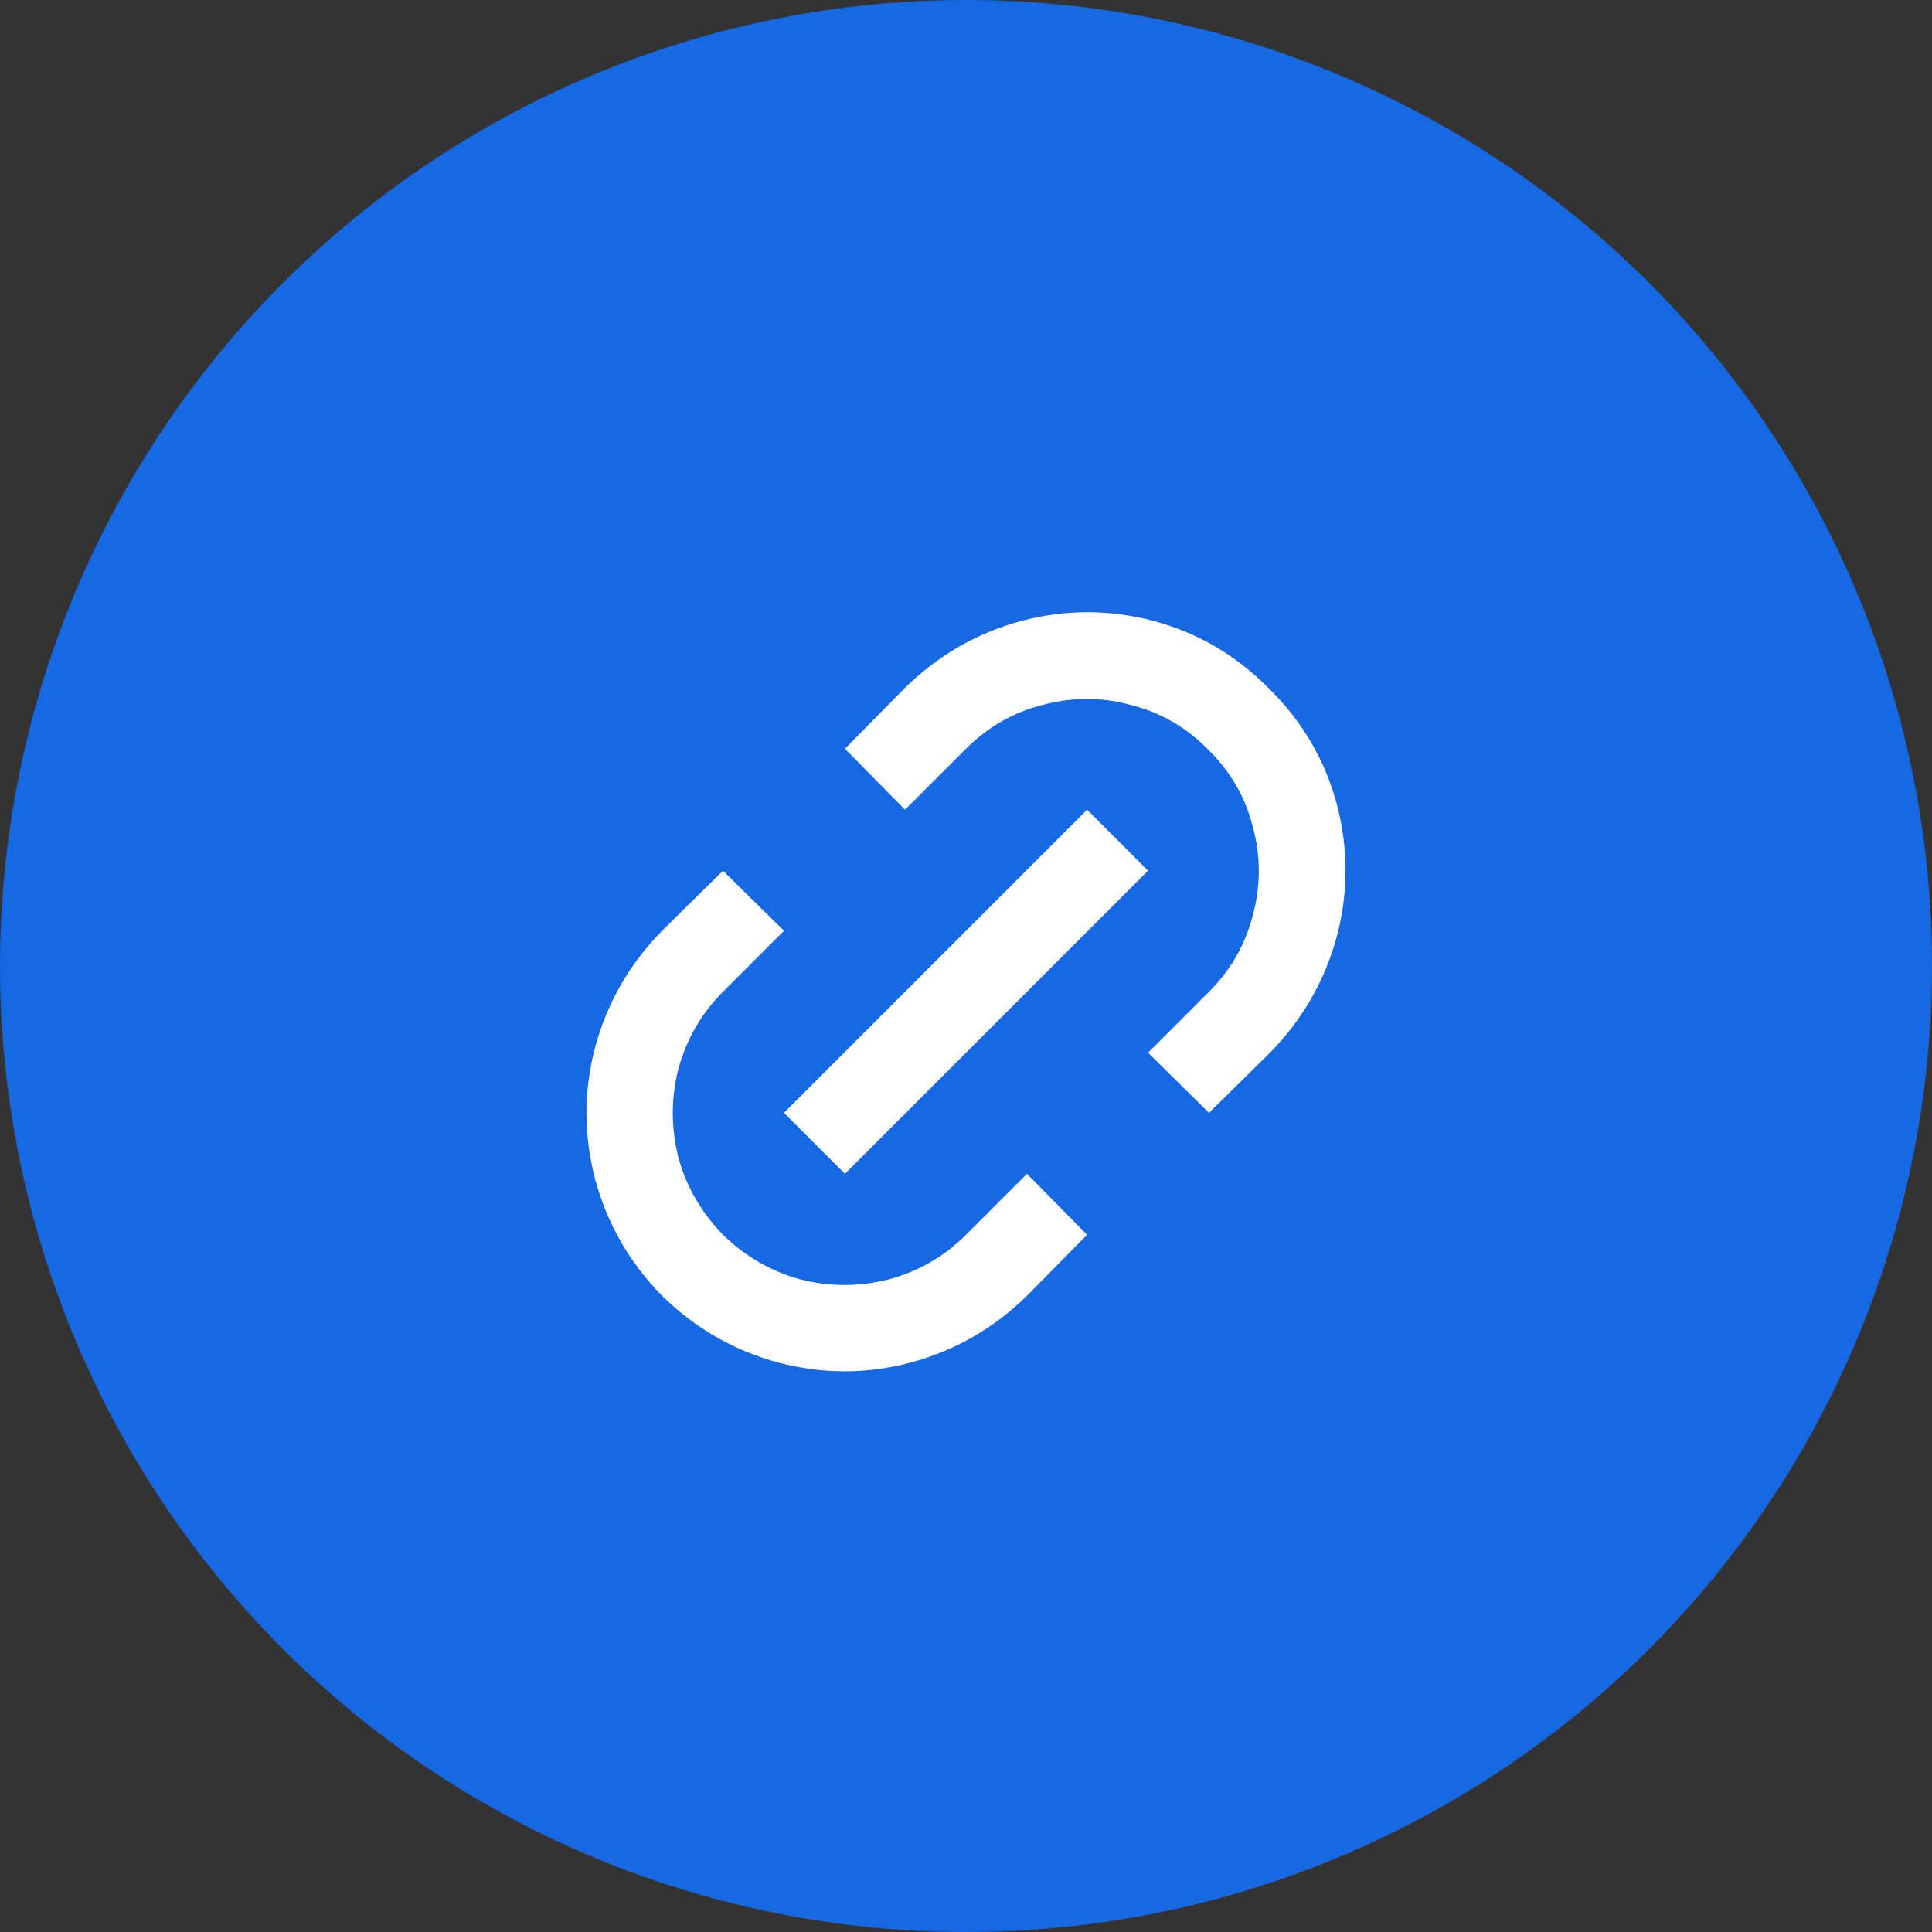
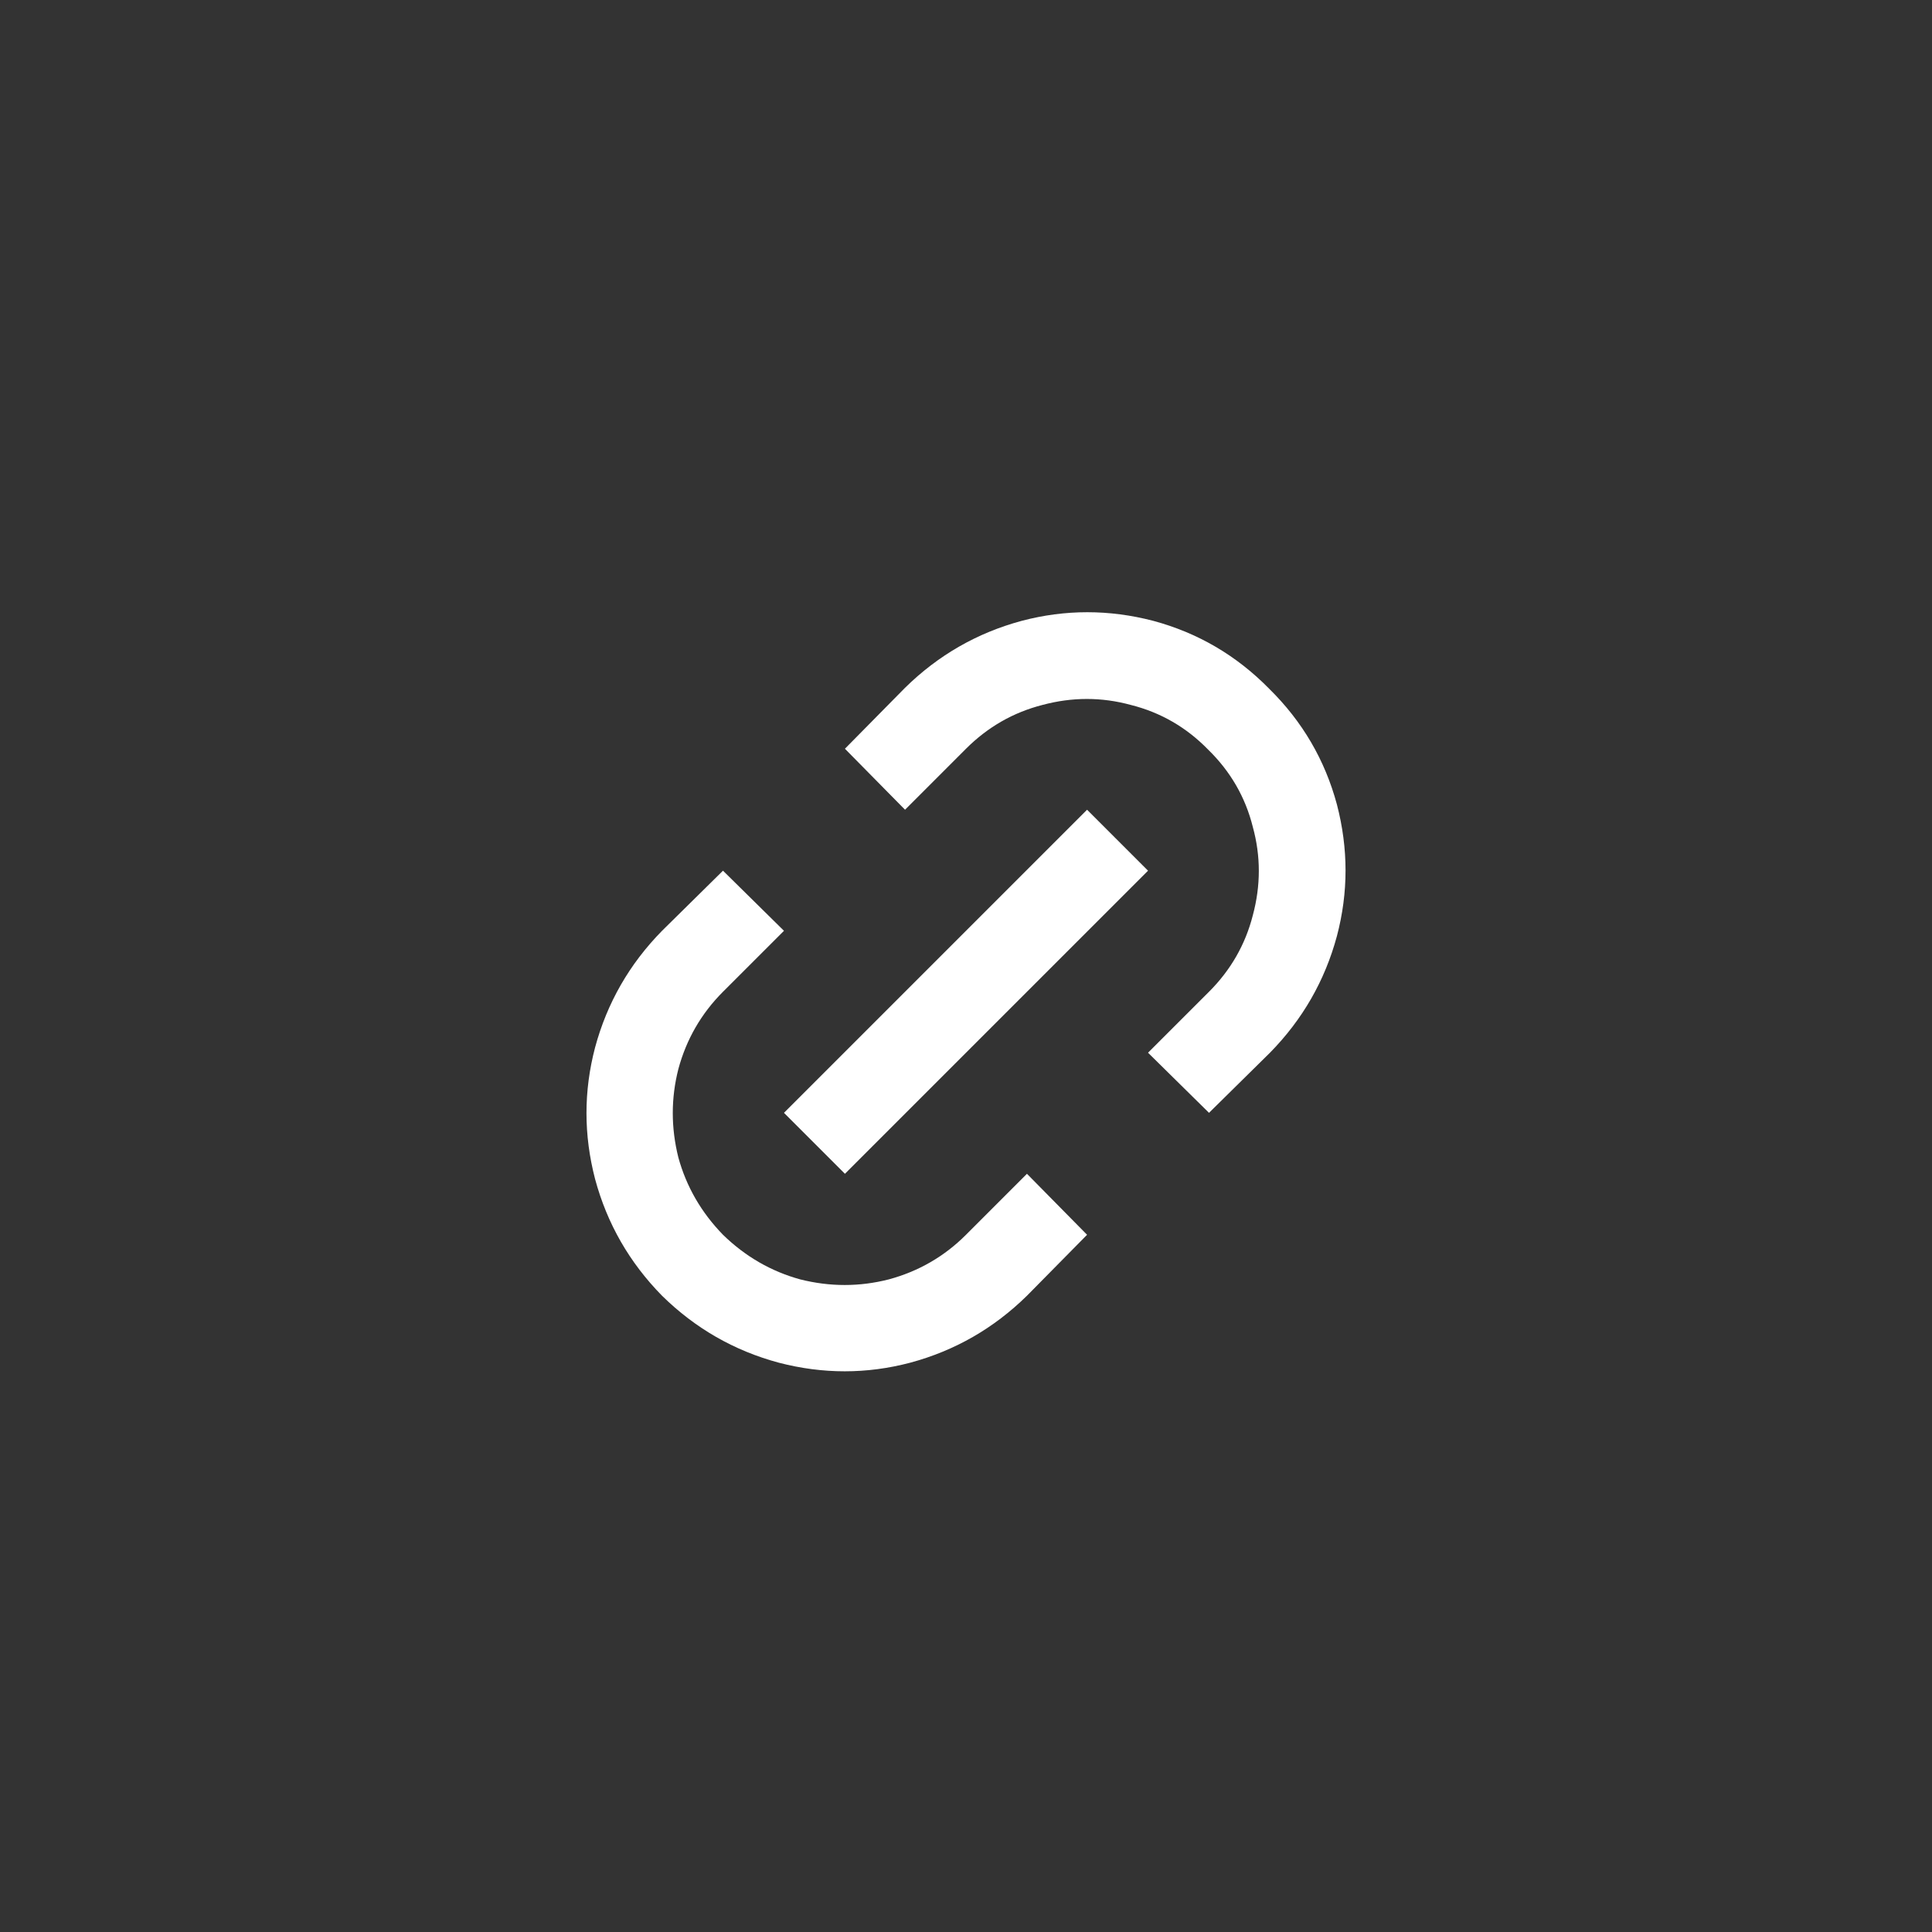
<svg xmlns="http://www.w3.org/2000/svg" width="60" height="60" viewBox="0 0 60 60" fill="none">
  <rect x="0" y="0" width="60" height="60" fill="#333333" stroke="none" />
-   <circle cx="30" cy="30" r="30" fill="#1668E3" />
  <path d="M37.547 34.56L35.653 32.693L37.547 30.8C38.222 30.125 38.676 29.333 38.907 28.427C39.156 27.502 39.156 26.587 38.907 25.68C38.676 24.756 38.213 23.956 37.52 23.28C36.844 22.587 36.044 22.125 35.12 21.893C34.213 21.645 33.298 21.645 32.373 21.893C31.467 22.125 30.676 22.578 30 23.253L28.107 25.147L26.24 23.253L28.107 21.36C29.138 20.347 30.347 19.653 31.733 19.28C33.084 18.924 34.444 18.924 35.813 19.28C37.2 19.653 38.4 20.356 39.413 21.387C40.444 22.4 41.147 23.6 41.52 24.987C41.876 26.356 41.876 27.716 41.52 29.067C41.147 30.453 40.453 31.662 39.44 32.693L37.547 34.56ZM33.76 38.347L31.893 40.24C30.862 41.253 29.653 41.947 28.267 42.32C26.916 42.676 25.556 42.676 24.187 42.32C22.8 41.947 21.591 41.253 20.56 40.24C19.547 39.209 18.853 38 18.48 36.613C18.125 35.245 18.125 33.885 18.48 32.533C18.853 31.147 19.547 29.938 20.56 28.907L22.453 27.04L24.347 28.907L22.453 30.8C21.778 31.476 21.316 32.276 21.067 33.2C20.836 34.107 20.836 35.022 21.067 35.947C21.316 36.853 21.778 37.653 22.453 38.347C23.147 39.022 23.947 39.484 24.853 39.733C25.778 39.965 26.693 39.965 27.6 39.733C28.524 39.484 29.325 39.022 30 38.347L31.893 36.453L33.76 38.347ZM33.76 25.147L35.653 27.04L26.24 36.453L24.347 34.56L33.76 25.147Z" fill="white" />
</svg>